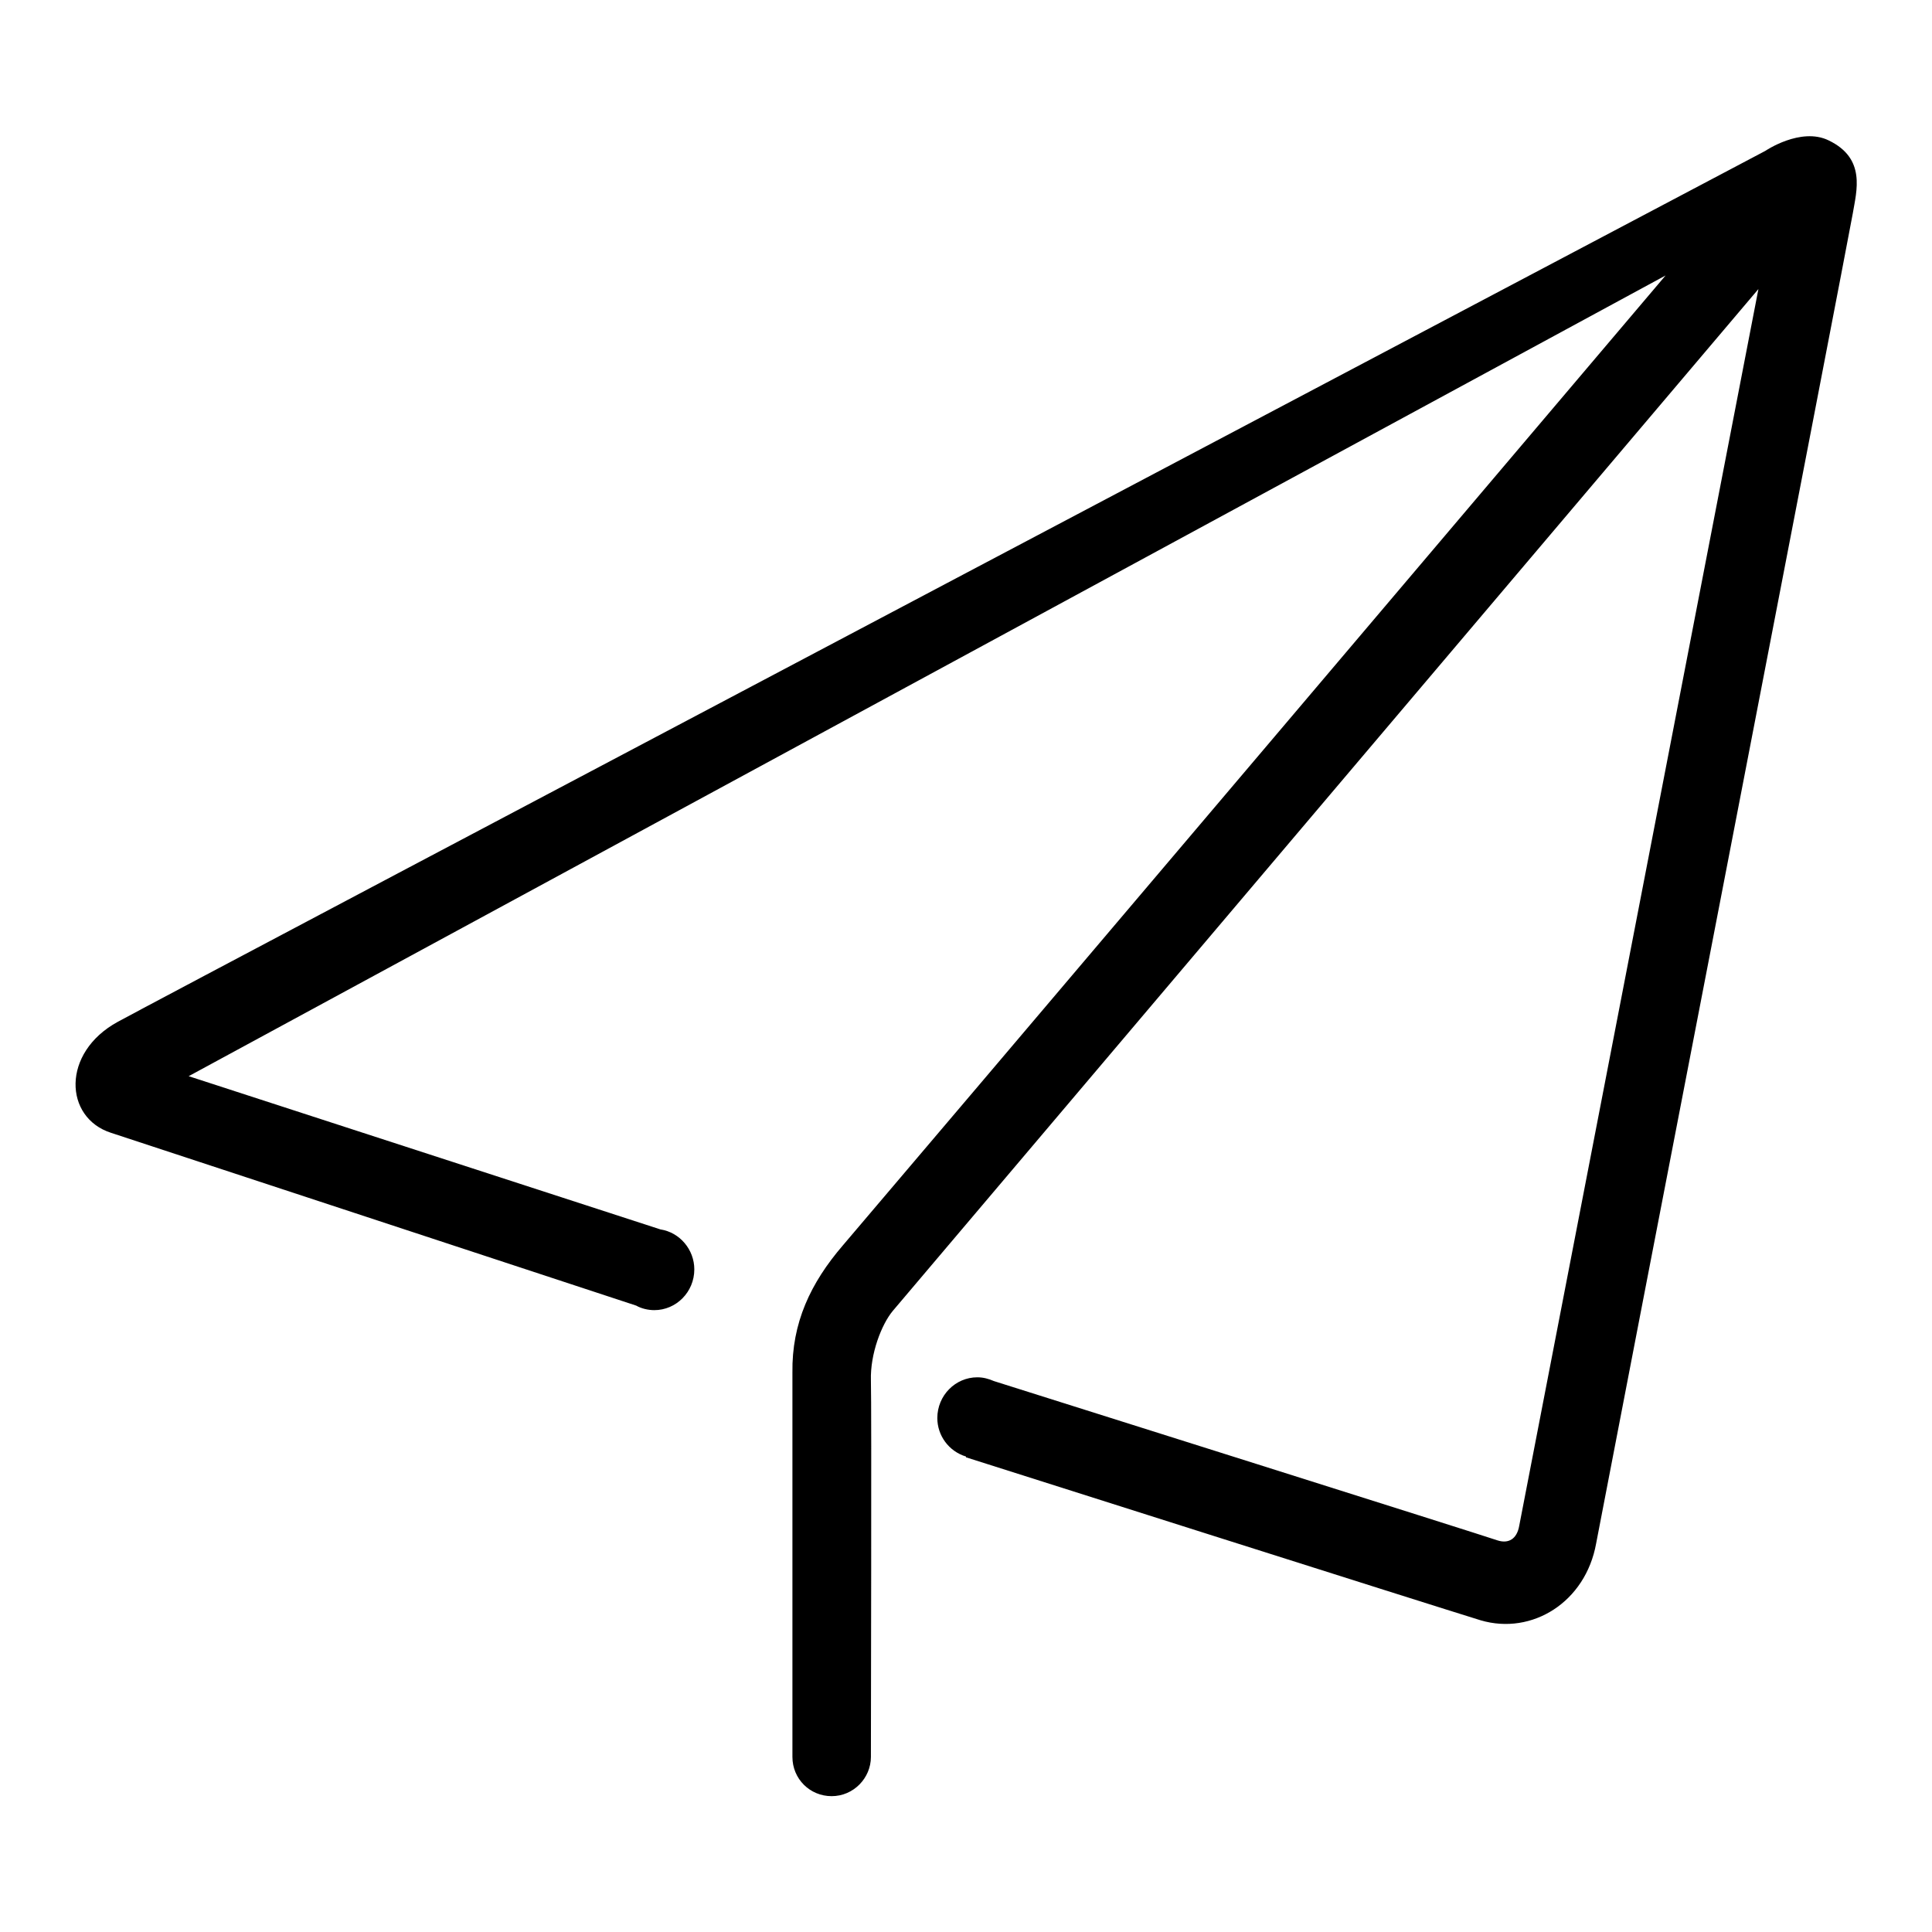
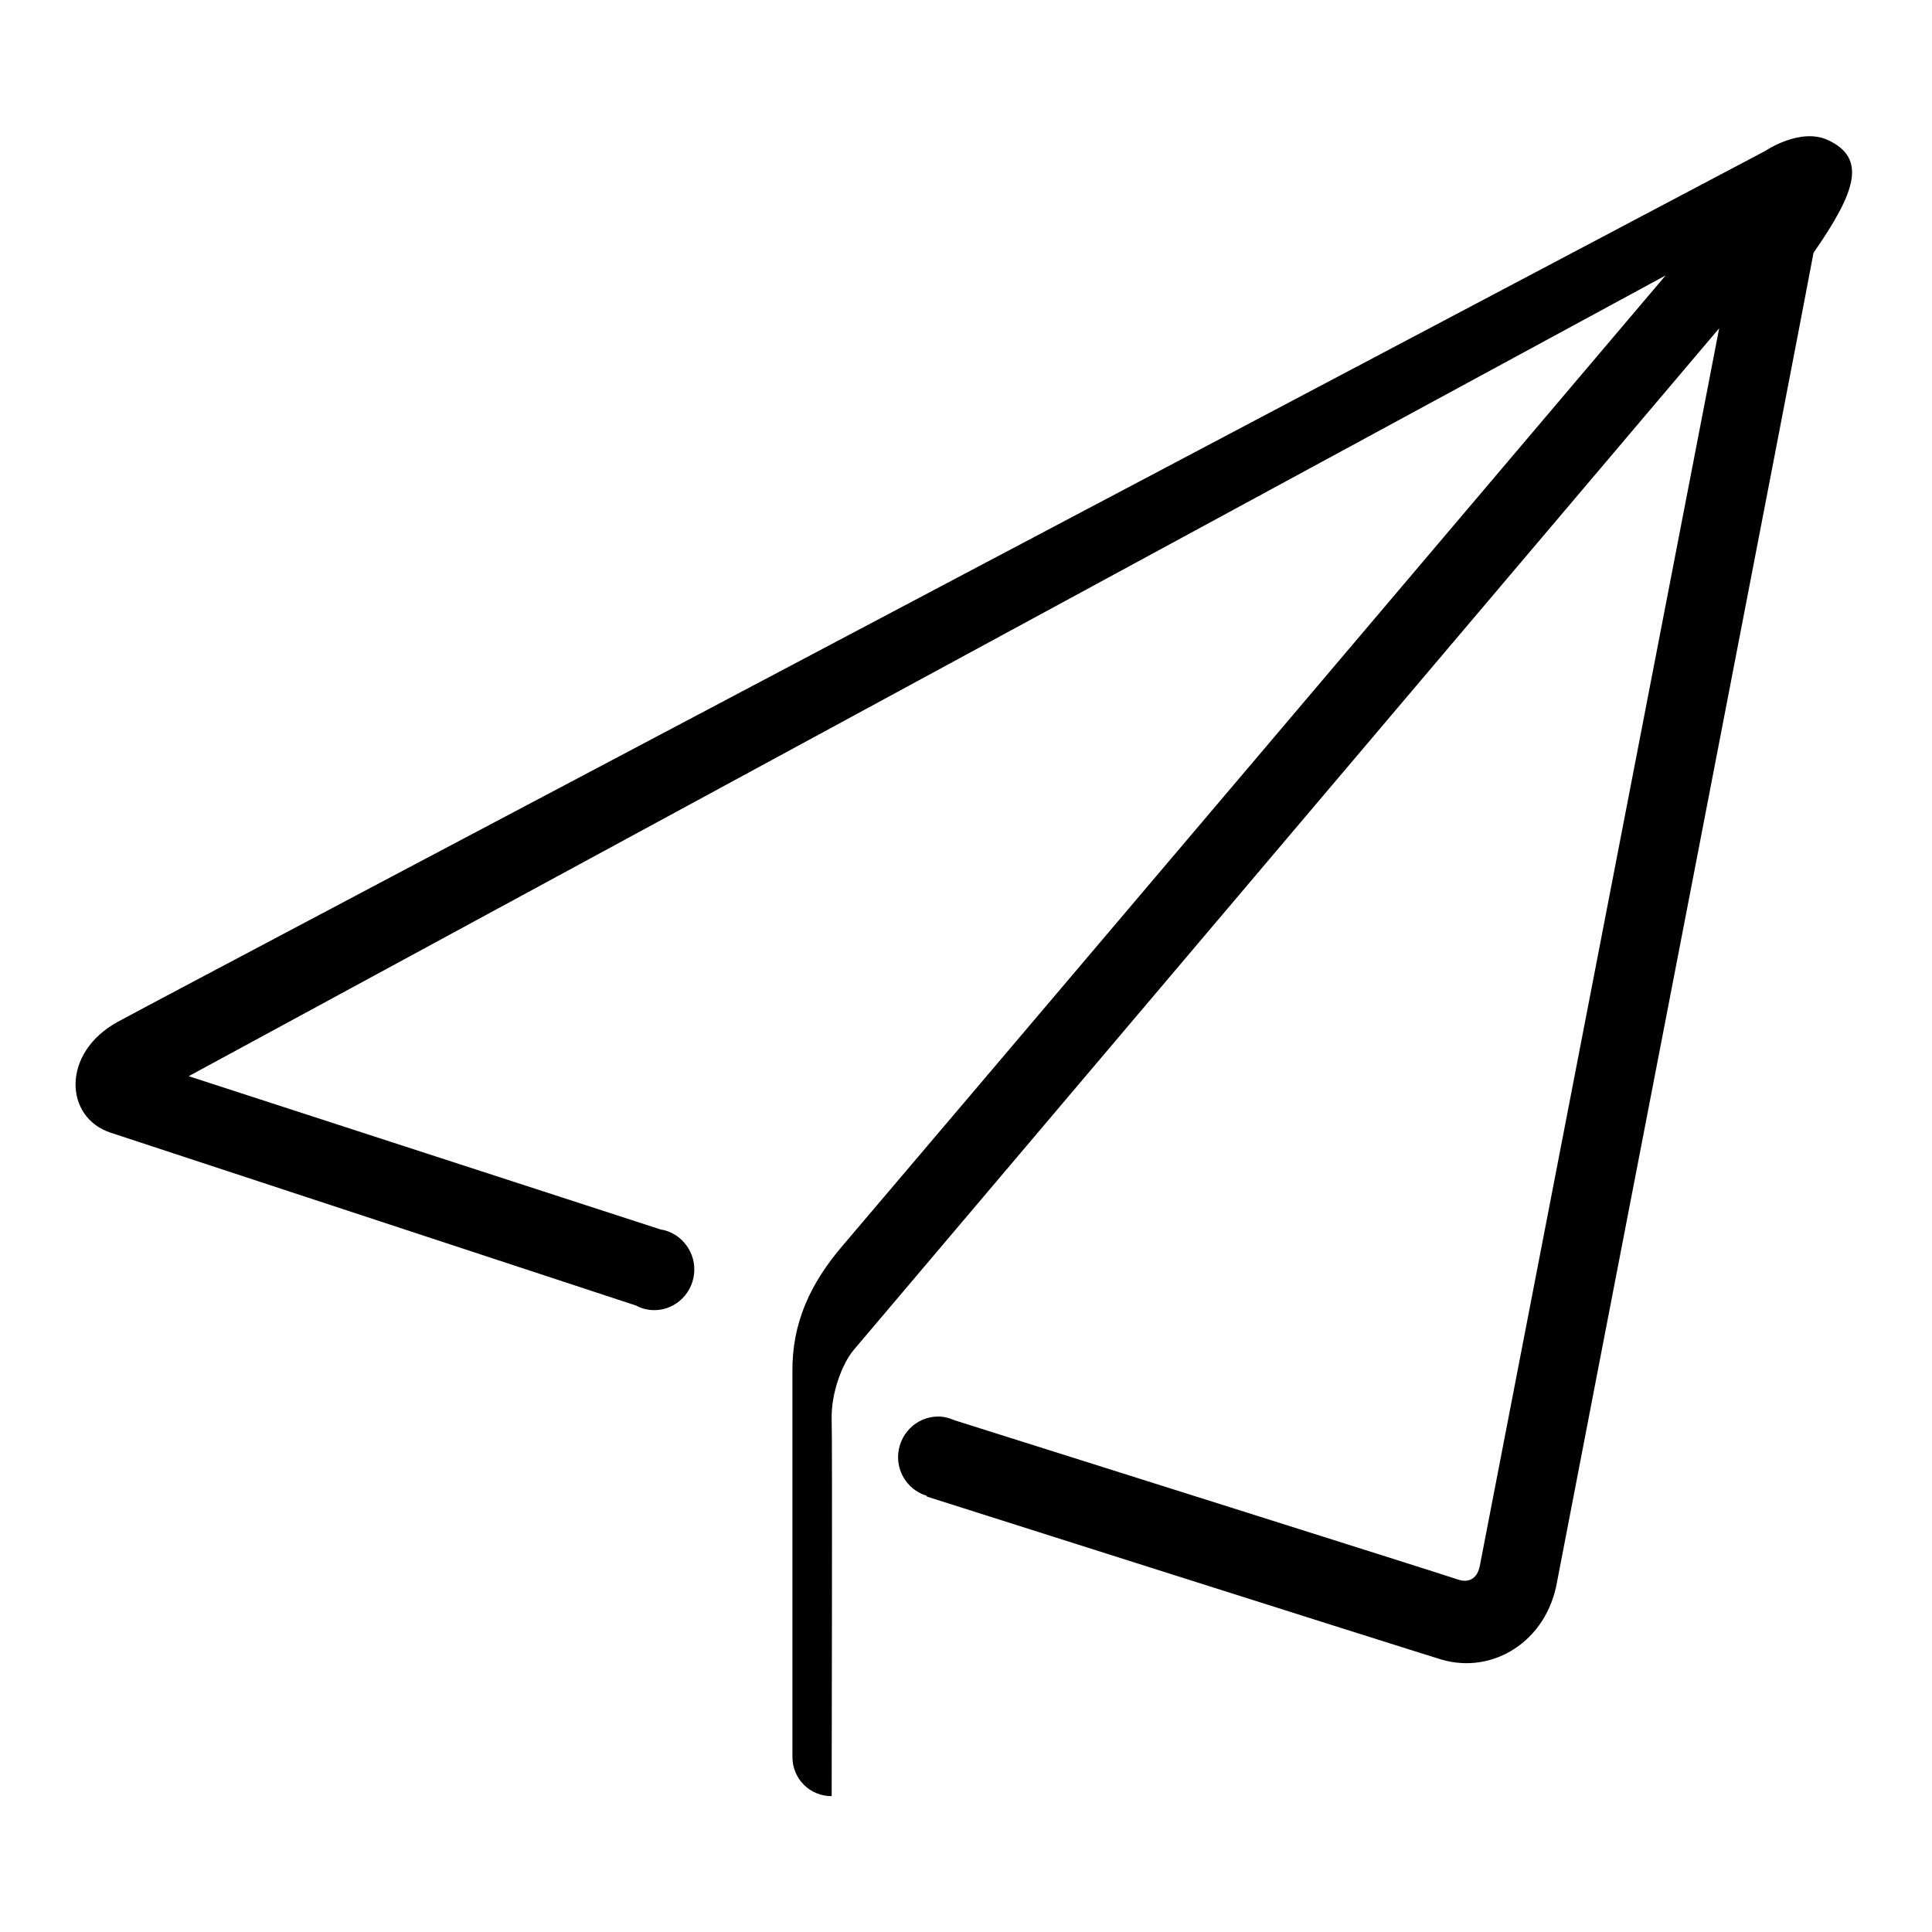
<svg xmlns="http://www.w3.org/2000/svg" version="1.1" x="0px" y="0px" viewBox="0 0 256 256" enable-background="new 0 0 256 256" xml:space="preserve">
  <g>
-     <path fill="#000000" d="M242.3,18.6c-3.7-1.8-8.4,1.4-8.4,1.4S23.1,131.3,15.6,135.4c-7.5,4.1-7.1,12.7-0.9,14.7L84.3,173 c0.7,0.4,1.6,0.6,2.4,0.6c2.9,0,5.3-2.4,5.3-5.4l0,0c0-2.6-1.9-4.9-4.5-5.3L25,142.6L220.7,36.5c0,0-104.7,123.5-109,128.5 c-4.3,5-6.8,10.3-6.7,16.9c0,6.6,0,50.9,0,50.9c0,2.9,2.3,5.2,5.2,5.2c2.9,0,5.2-2.4,5.2-5.2l0,0l0-0.2c0-3.5,0.1-46.3,0-49.7 c-0.1-3.5,1.4-7.4,2.9-9.2c1.5-1.8,114.7-135.4,114.7-135.4l-31.7,163.9c-0.3,1.7-1.4,2.4-2.9,1.9c-1.7-0.6-61-19.3-66.7-21.1 c-0.7-0.3-1.4-0.5-2.2-0.5c-2.9,0-5.3,2.4-5.3,5.4c0,2.3,1.5,4.4,3.8,5.1l0,0.1c0,0,62,19.7,68.2,21.6c6.8,2,13.9-2.4,15.3-10.2 c1.2-6.4,33.5-173.2,34-176.2C246,25.3,247.3,21,242.3,18.6z" />
+     <path fill="#000000" d="M242.3,18.6c-3.7-1.8-8.4,1.4-8.4,1.4S23.1,131.3,15.6,135.4c-7.5,4.1-7.1,12.7-0.9,14.7L84.3,173 c0.7,0.4,1.6,0.6,2.4,0.6c2.9,0,5.3-2.4,5.3-5.4l0,0c0-2.6-1.9-4.9-4.5-5.3L25,142.6L220.7,36.5c0,0-104.7,123.5-109,128.5 c-4.3,5-6.8,10.3-6.7,16.9c0,6.6,0,50.9,0,50.9c0,2.9,2.3,5.2,5.2,5.2l0,0l0-0.2c0-3.5,0.1-46.3,0-49.7 c-0.1-3.5,1.4-7.4,2.9-9.2c1.5-1.8,114.7-135.4,114.7-135.4l-31.7,163.9c-0.3,1.7-1.4,2.4-2.9,1.9c-1.7-0.6-61-19.3-66.7-21.1 c-0.7-0.3-1.4-0.5-2.2-0.5c-2.9,0-5.3,2.4-5.3,5.4c0,2.3,1.5,4.4,3.8,5.1l0,0.1c0,0,62,19.7,68.2,21.6c6.8,2,13.9-2.4,15.3-10.2 c1.2-6.4,33.5-173.2,34-176.2C246,25.3,247.3,21,242.3,18.6z" />
  </g>
</svg>